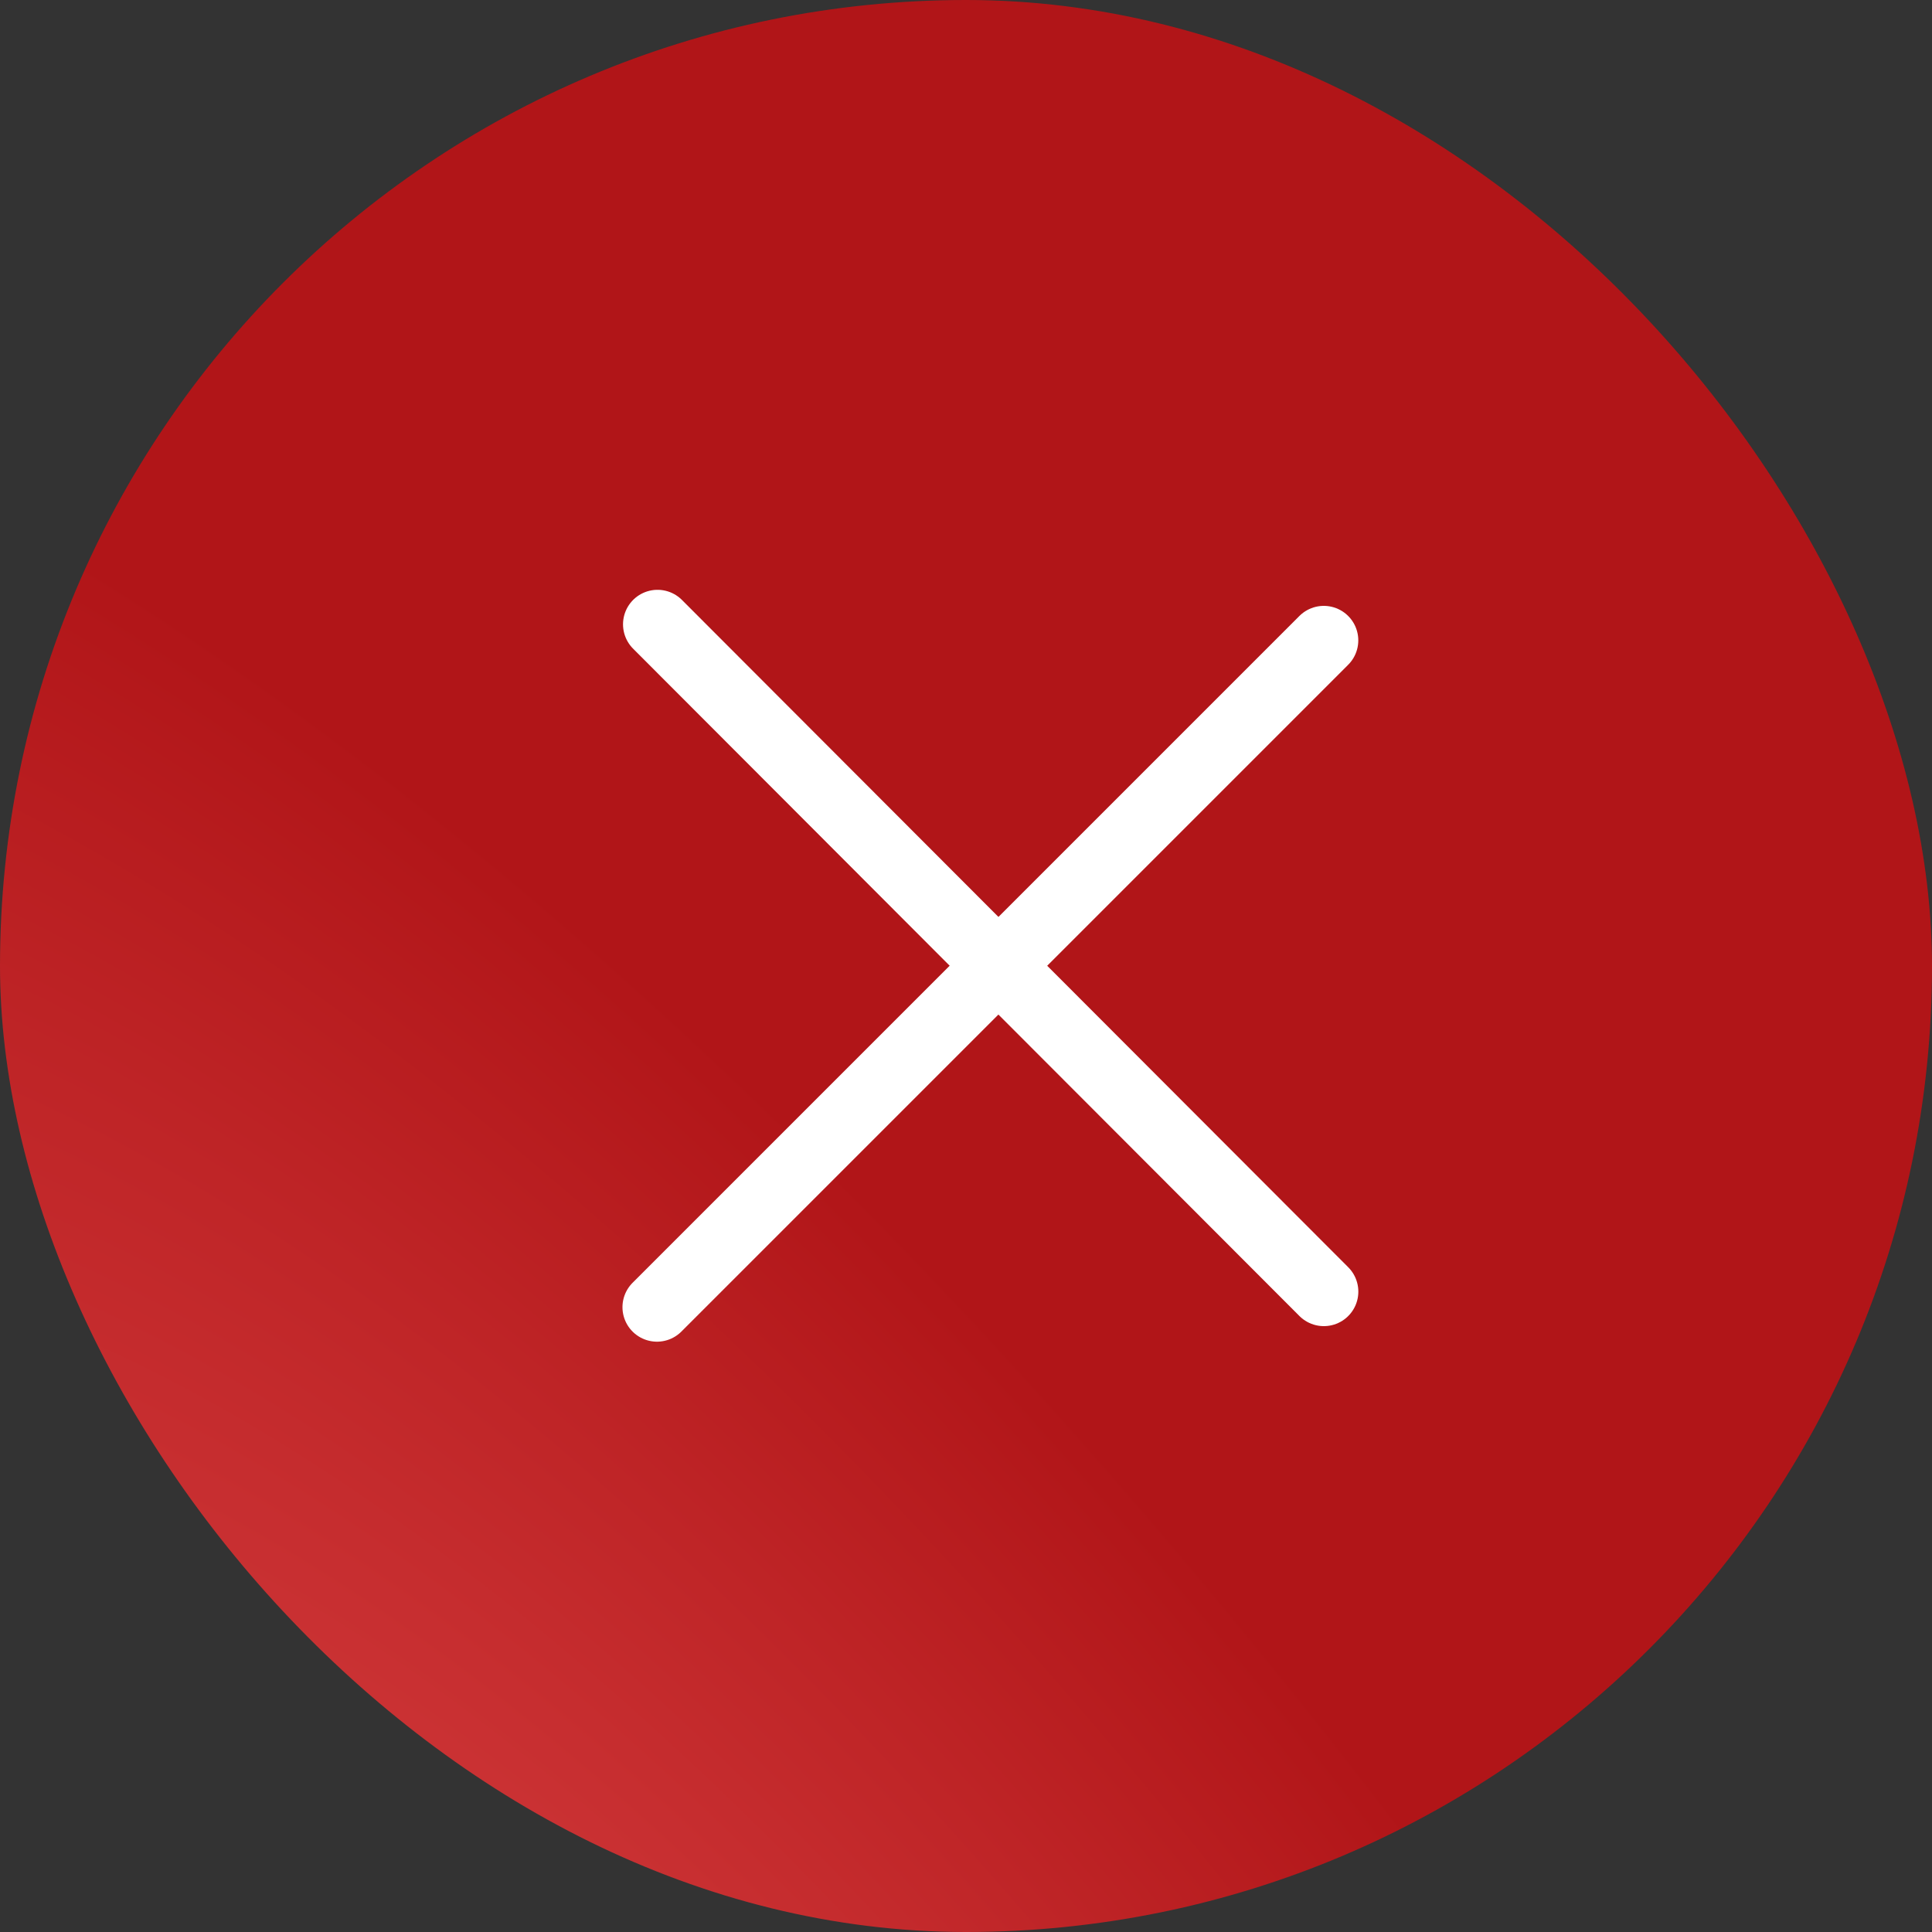
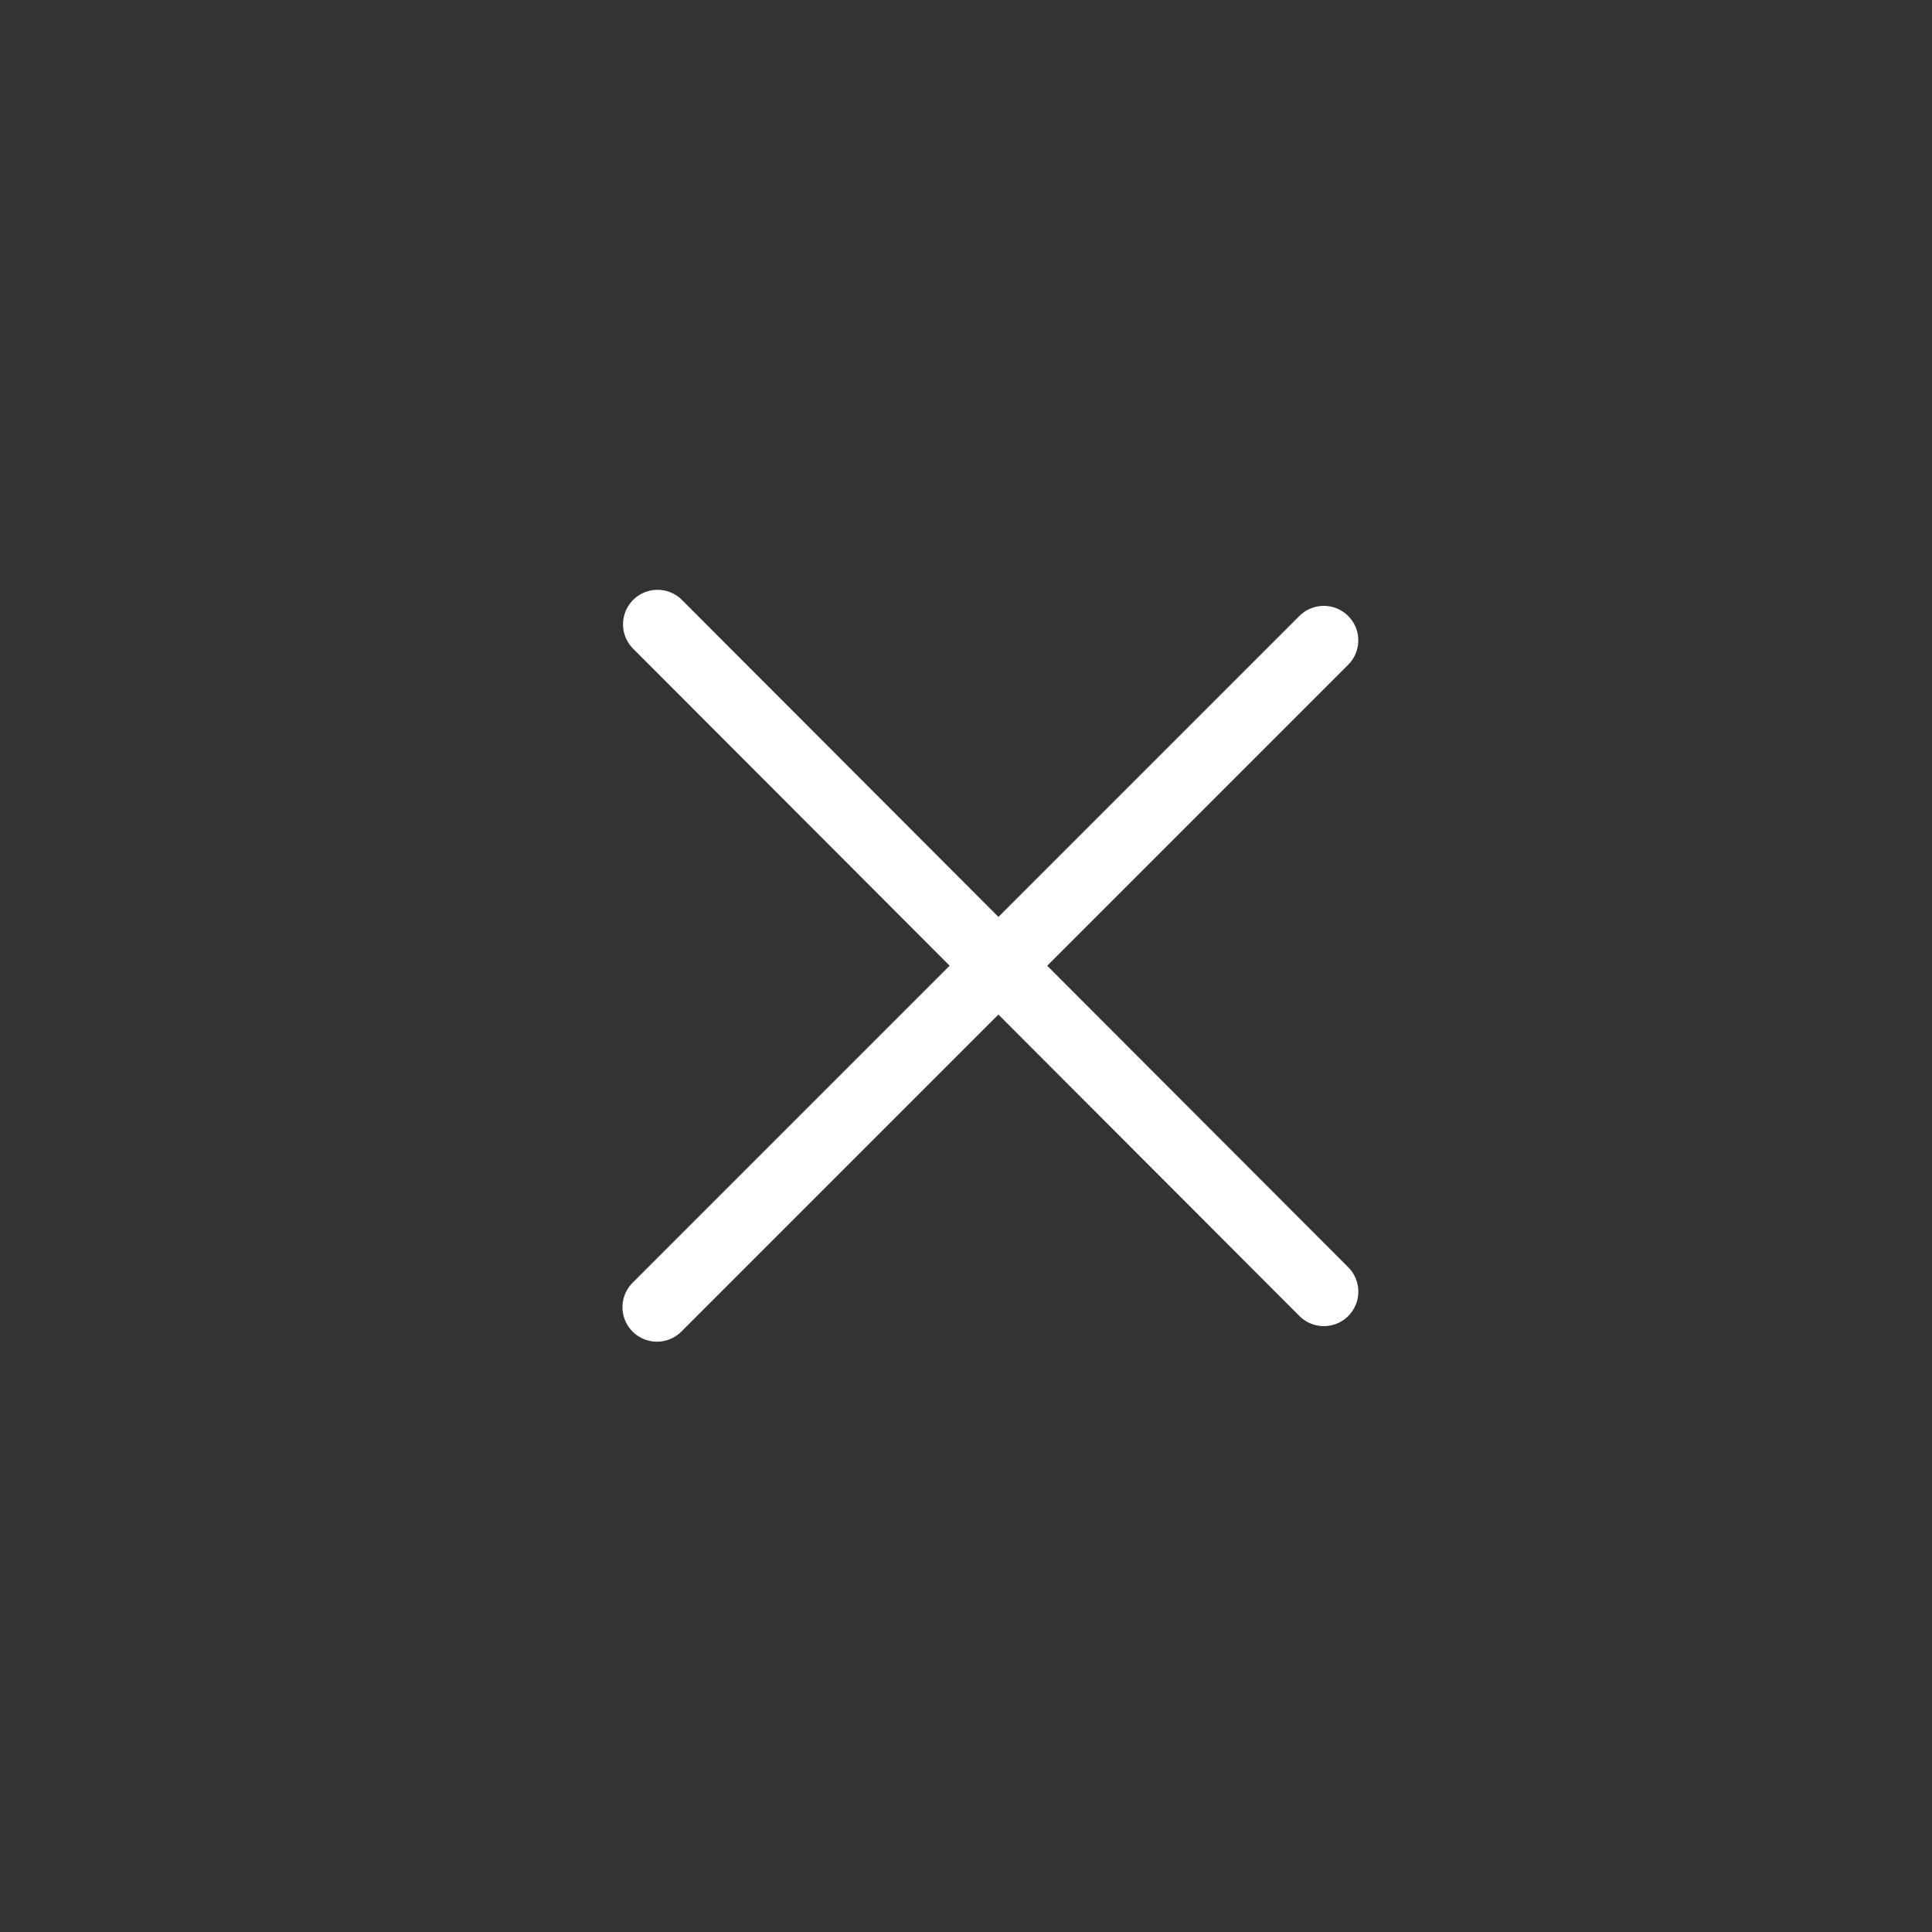
<svg xmlns="http://www.w3.org/2000/svg" width="42" height="42" viewBox="0 0 42 42" fill="none">
  <rect x="0" y="0" width="42" height="42" fill="#333333" stroke="none" />
-   <rect width="42" height="42" rx="21" fill="url(#paint0_radial_452_126)" />
  <line x1="14.294" y1="13.572" x2="28.779" y2="28.079" stroke="white" stroke-width="1.5" stroke-linecap="round" />
  <line x1="28.778" y1="13.921" x2="14.282" y2="28.417" stroke="white" stroke-width="1.5" stroke-linecap="round" />
  <defs>
    <radialGradient id="paint0_radial_452_126" cx="0" cy="0" r="1" gradientUnits="userSpaceOnUse" gradientTransform="translate(14.887 69.234) rotate(-31.764) scale(29.919 71.929)">
      <stop stop-color="#EC5858" />
      <stop offset="1" stop-color="#B11518" />
    </radialGradient>
  </defs>
</svg>